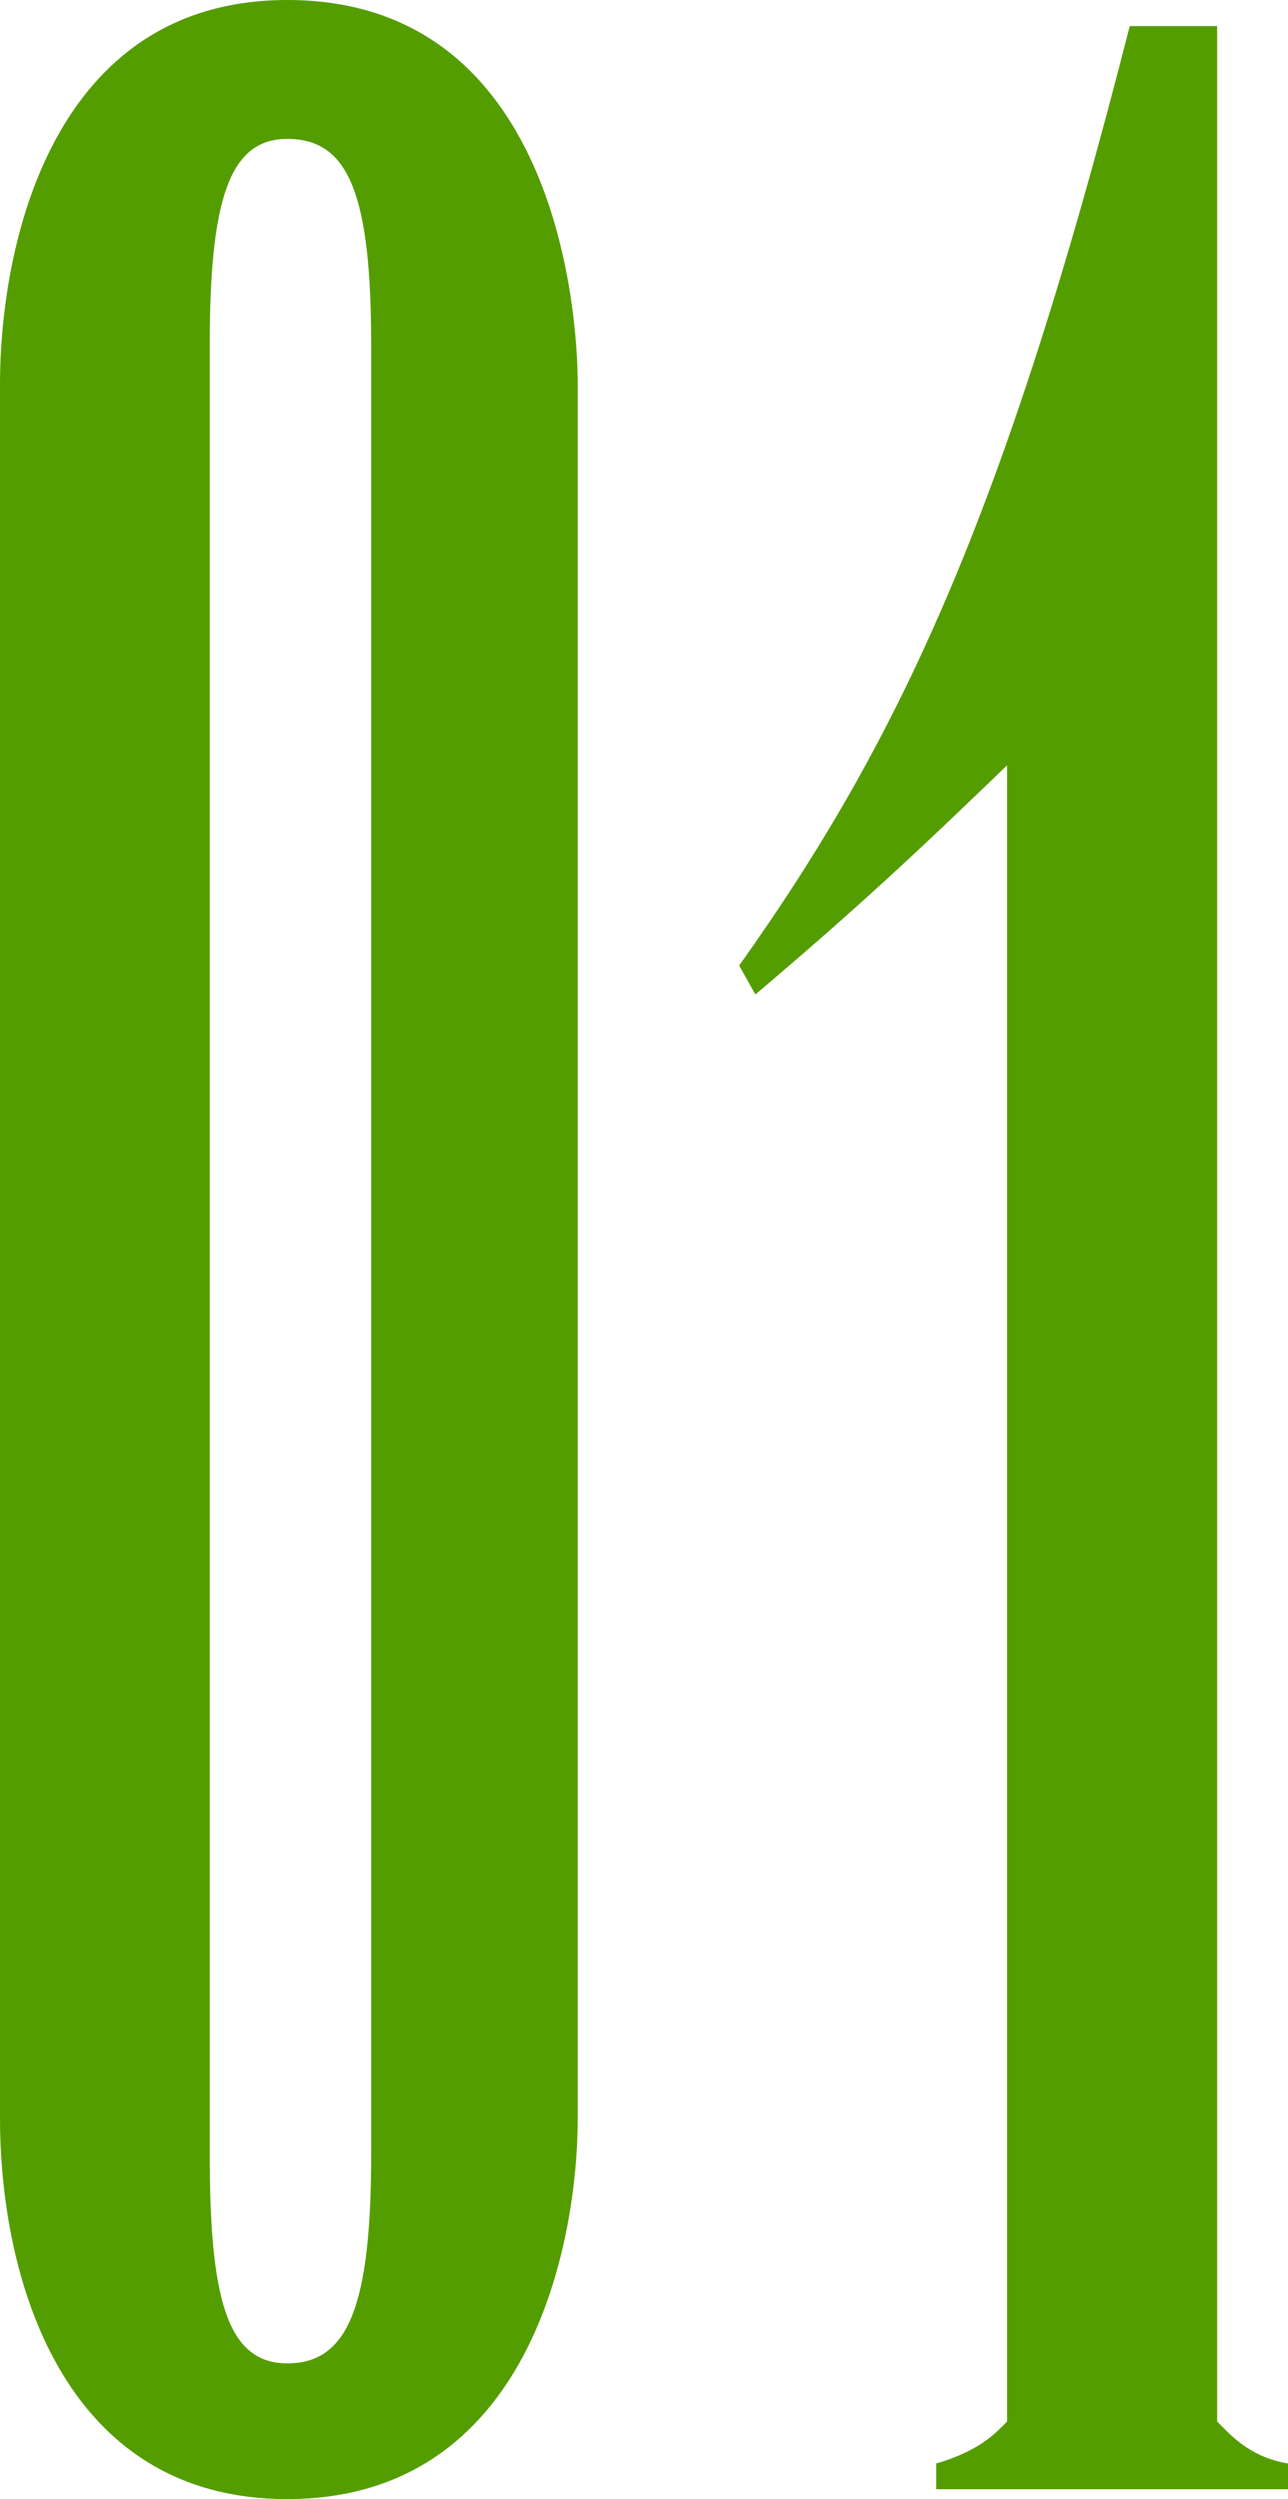
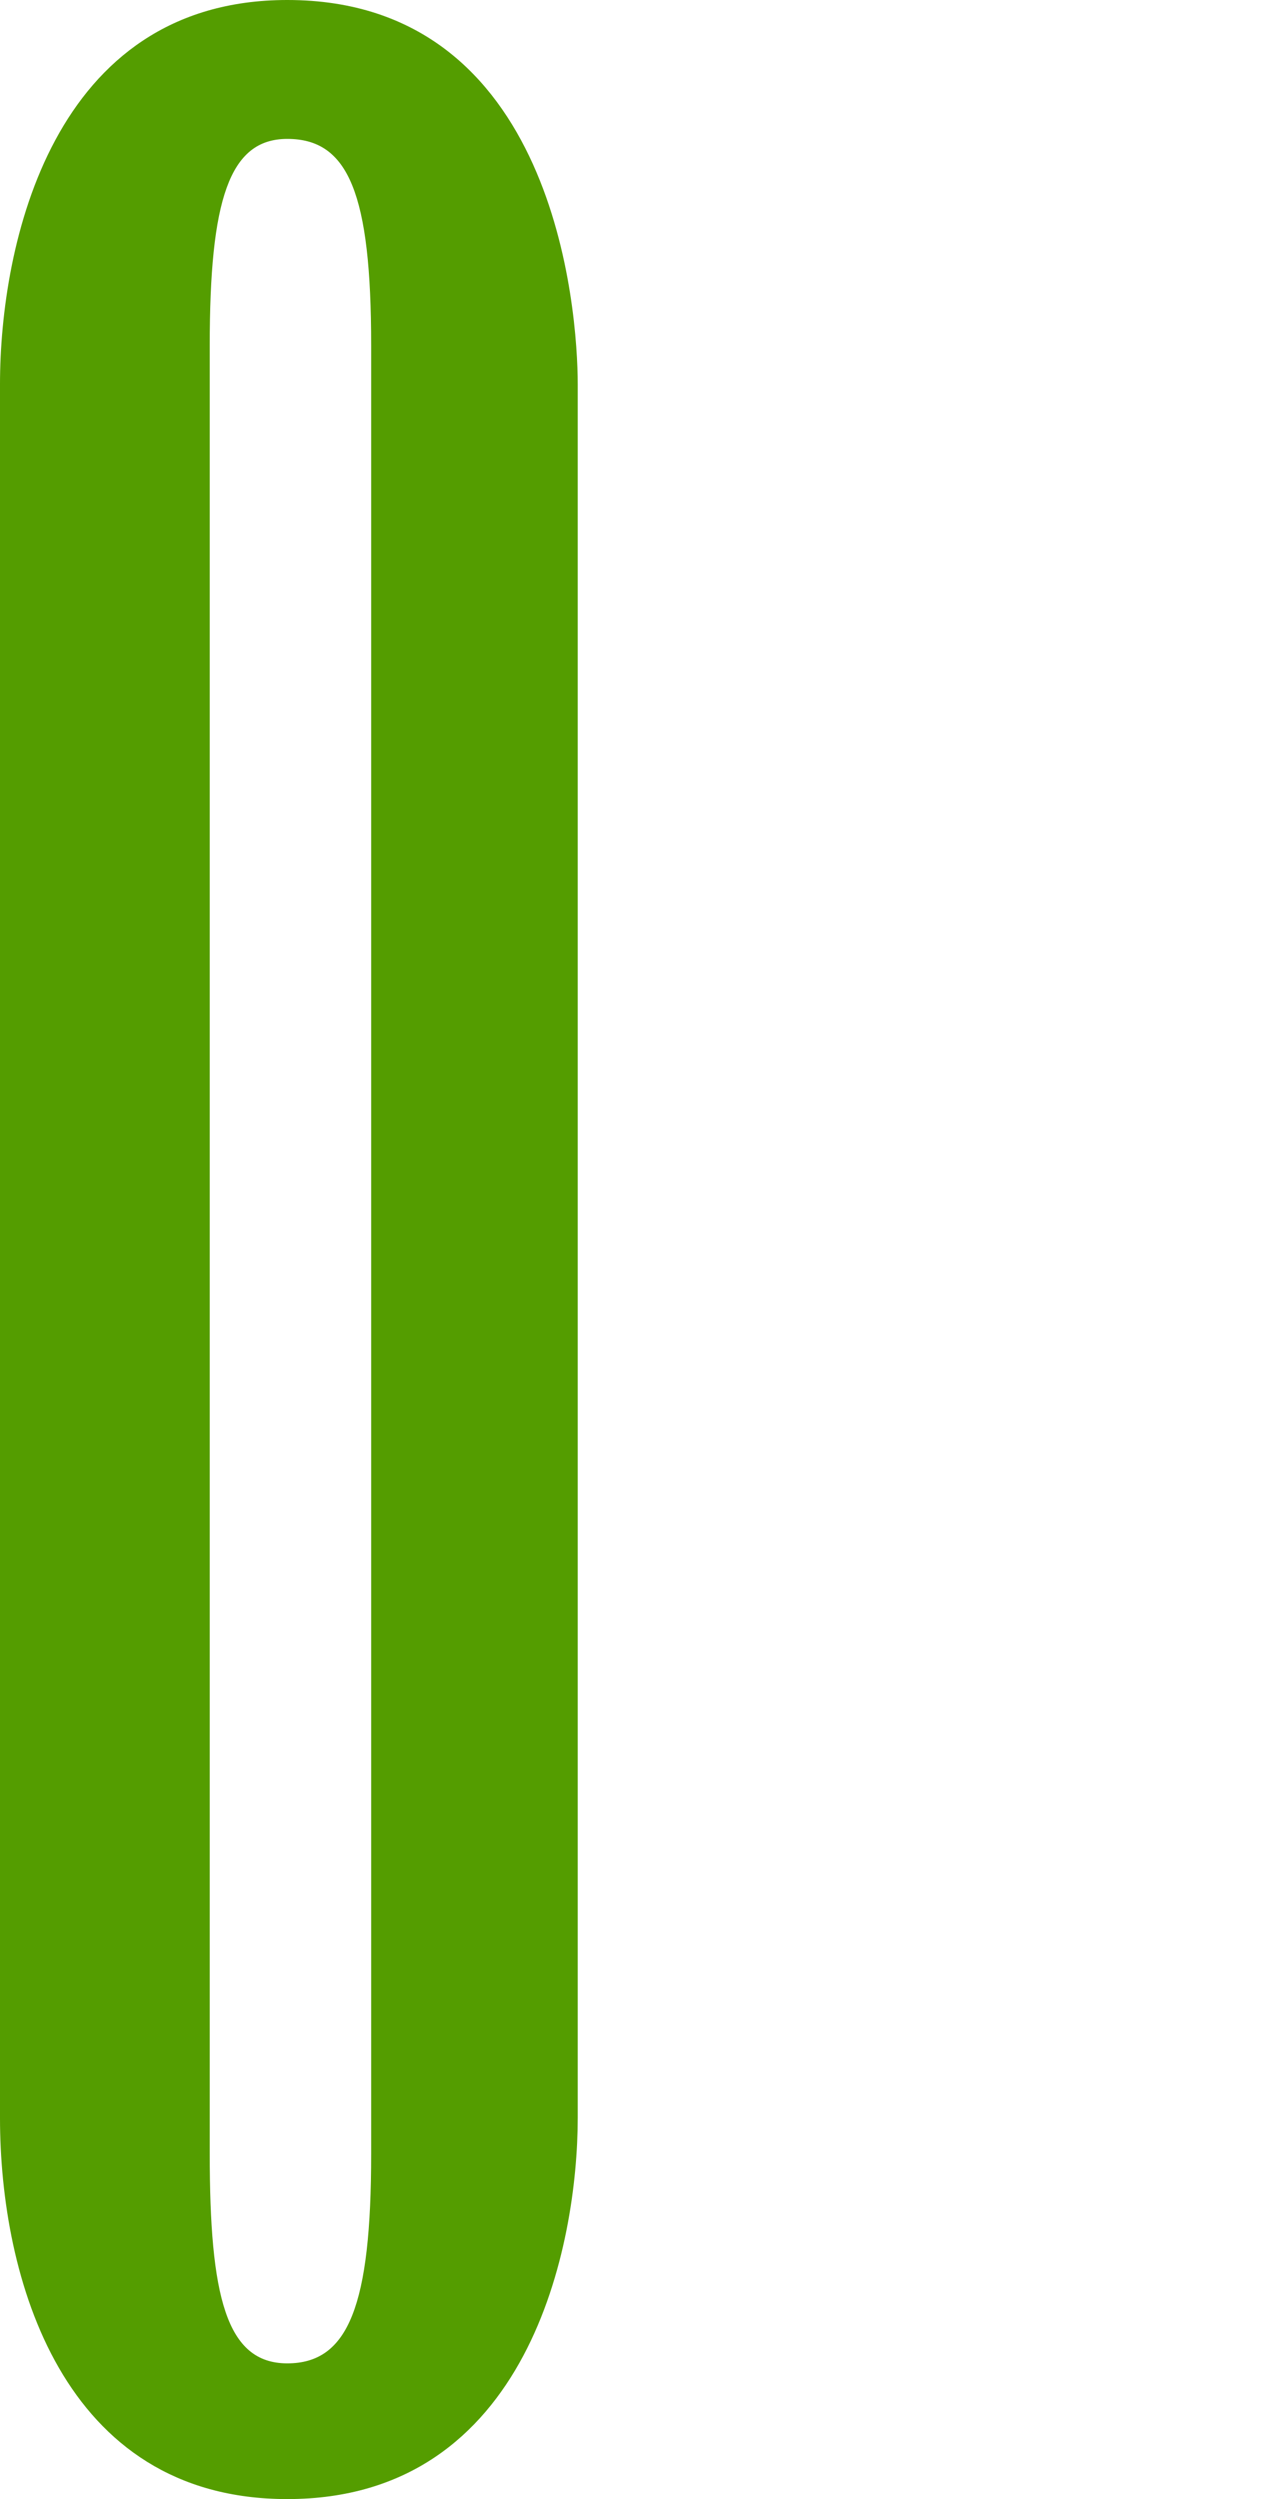
<svg xmlns="http://www.w3.org/2000/svg" id="b" viewBox="0 0 36.54 70.89">
  <defs>
    <style>.d{fill:#549d00;}</style>
  </defs>
  <g id="c">
    <g>
      <path class="d" d="M16.39,60.08c0,3.57-1.37,10.81-8.24,10.81-6.41,0-8.15-6.32-8.15-10.81V10.9C0,6.96,1.47,0,8.15,0c7.6,0,8.24,8.79,8.24,10.9V60.08ZM10.53,9.8c0-4.3-.64-5.86-2.38-5.86-1.65,0-2.2,1.74-2.2,5.86V61.09c0,4.03,.46,5.95,2.2,5.95s2.38-1.65,2.38-5.95V9.8Z" />
-       <path class="d" d="M34.53,.73V68.69c.37,.37,.92,1.01,2.01,1.19v.73h-9.98v-.73c1.28-.37,1.74-.92,2.01-1.19V21.71c-2.47,2.38-4.12,3.94-7.14,6.5l-.46-.82c4.49-6.32,7.51-12.64,11.08-26.65h2.47Z" />
    </g>
  </g>
</svg>